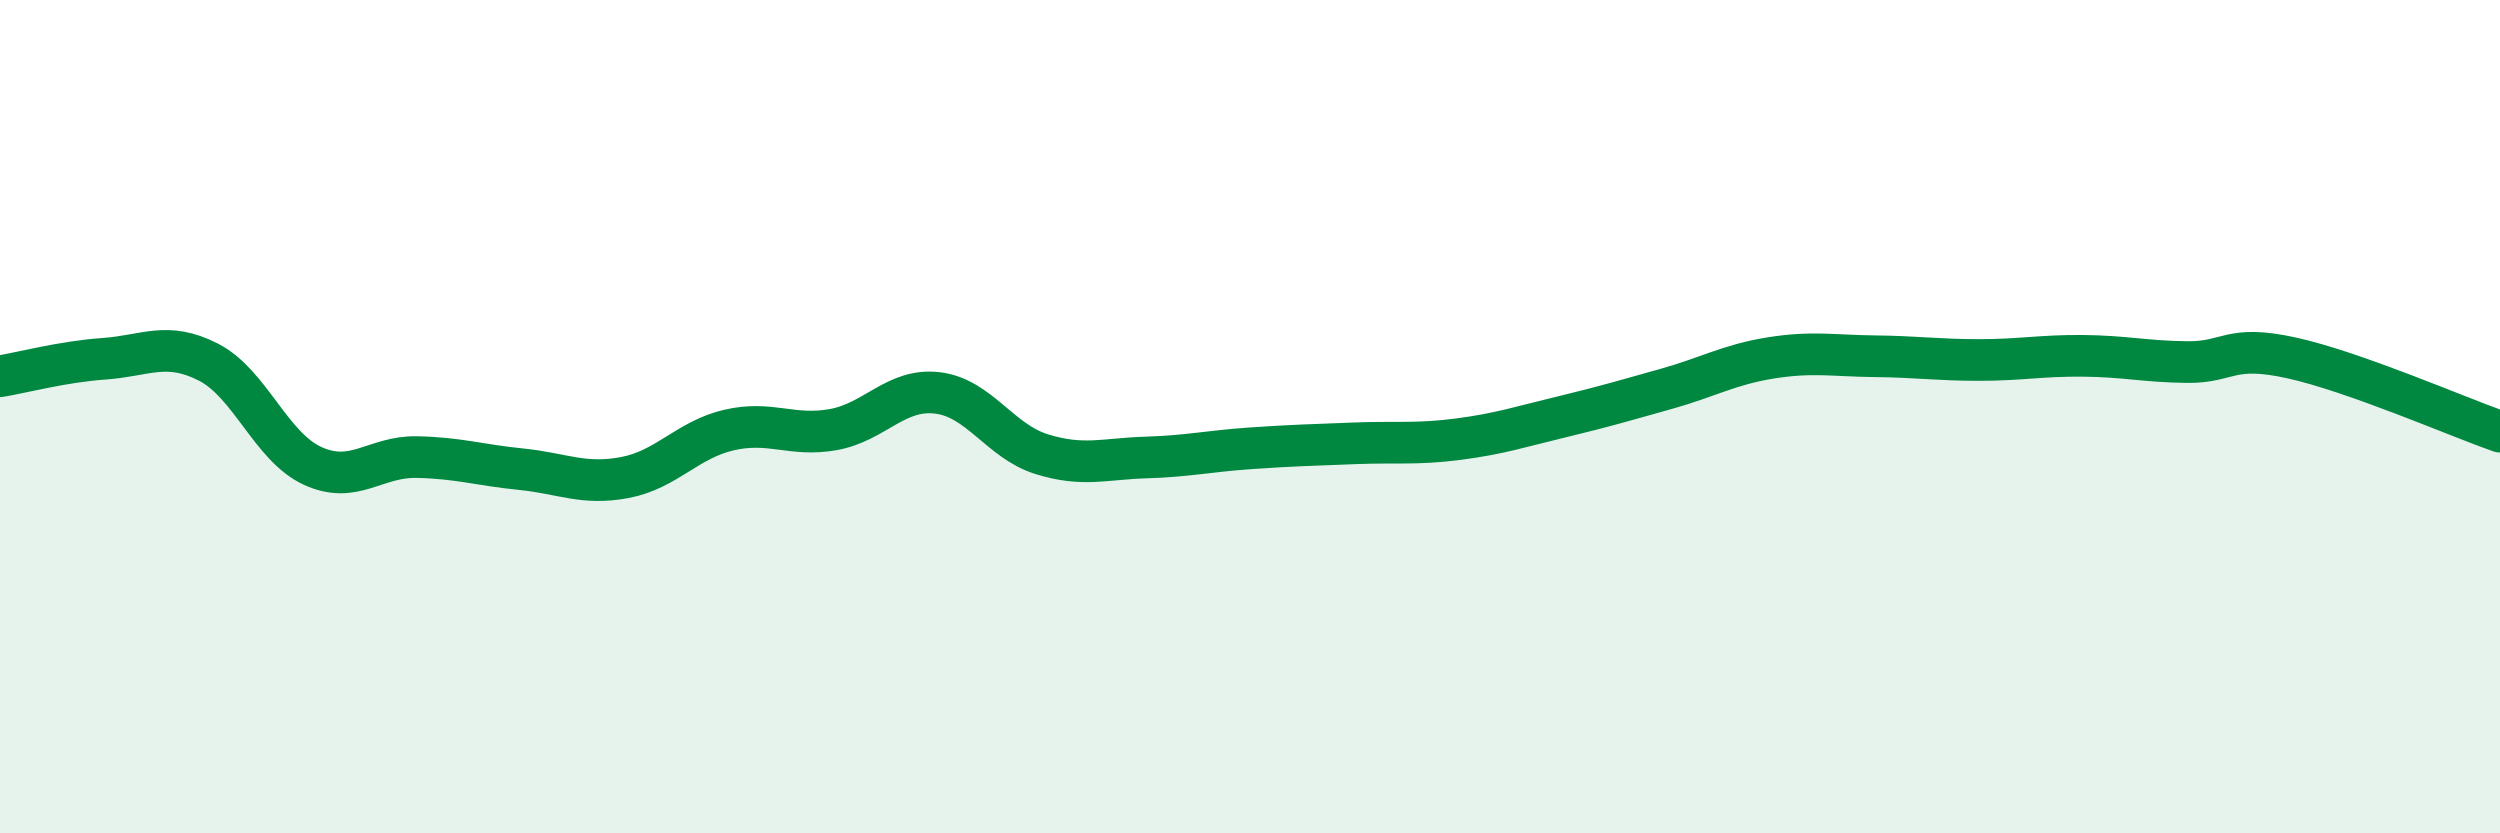
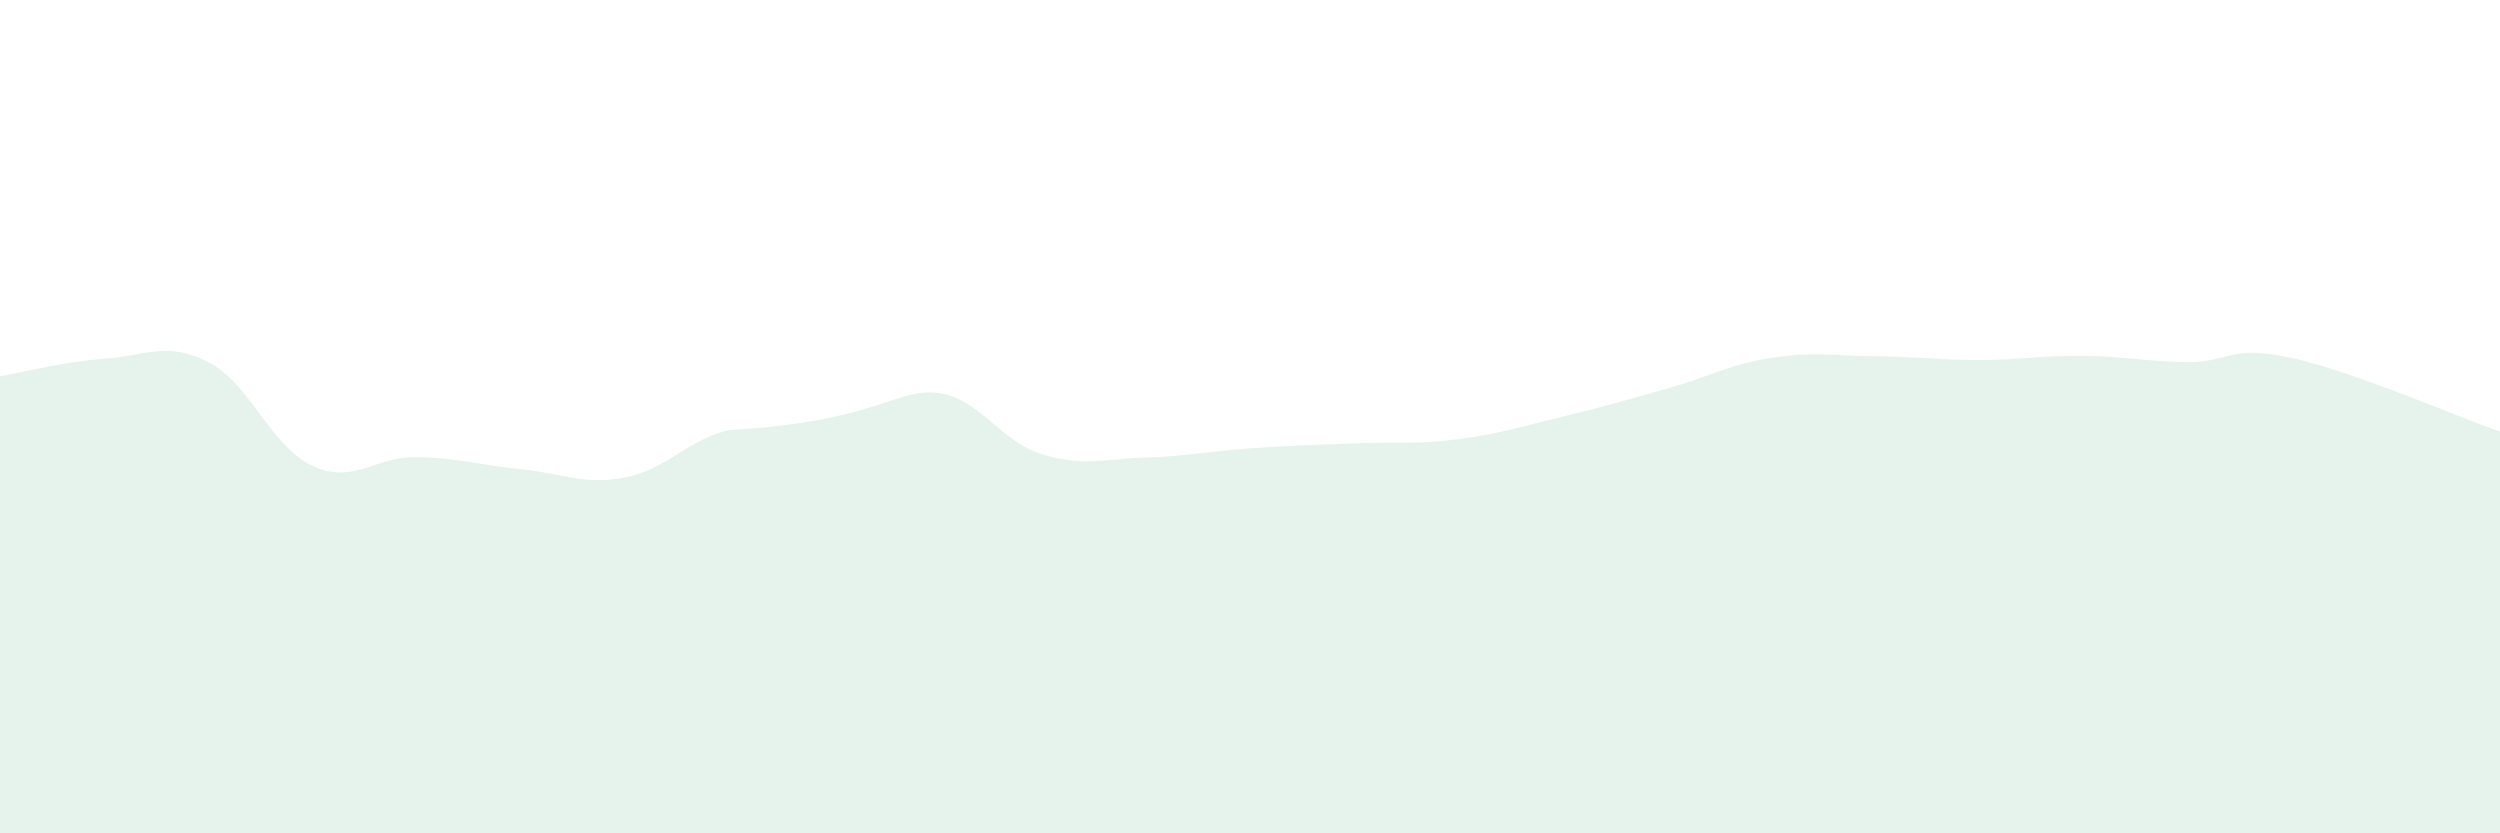
<svg xmlns="http://www.w3.org/2000/svg" width="60" height="20" viewBox="0 0 60 20">
-   <path d="M 0,9.03 C 0.5,8.95 1.5,8.68 2.5,8.61 C 3.5,8.54 4,8.18 5,8.69 C 6,9.2 6.5,10.72 7.5,11.18 C 8.5,11.64 9,10.95 10,10.97 C 11,10.99 11.5,11.16 12.5,11.26 C 13.5,11.36 14,11.65 15,11.46 C 16,11.27 16.5,10.55 17.5,10.32 C 18.5,10.09 19,10.49 20,10.31 C 21,10.13 21.5,9.31 22.5,9.43 C 23.5,9.55 24,10.59 25,10.9 C 26,11.21 26.5,11.01 27.5,10.98 C 28.5,10.95 29,10.83 30,10.76 C 31,10.69 31.5,10.68 32.5,10.64 C 33.5,10.6 34,10.67 35,10.54 C 36,10.41 36.5,10.24 37.5,10 C 38.5,9.76 39,9.61 40,9.33 C 41,9.05 41.5,8.75 42.5,8.59 C 43.5,8.43 44,8.54 45,8.55 C 46,8.56 46.5,8.64 47.5,8.64 C 48.5,8.64 49,8.53 50,8.54 C 51,8.55 51.5,8.68 52.5,8.69 C 53.5,8.7 53.5,8.26 55,8.59 C 56.5,8.92 59,10.01 60,10.36L60 20L0 20Z" fill="#008740" opacity="0.1" stroke-linecap="round" stroke-linejoin="round" />
-   <path d="M 0,9.03 C 0.5,8.95 1.5,8.68 2.5,8.61 C 3.5,8.54 4,8.18 5,8.69 C 6,9.2 6.5,10.72 7.5,11.18 C 8.5,11.64 9,10.95 10,10.97 C 11,10.99 11.5,11.16 12.5,11.26 C 13.5,11.36 14,11.65 15,11.46 C 16,11.27 16.5,10.55 17.5,10.32 C 18.5,10.09 19,10.49 20,10.31 C 21,10.13 21.5,9.31 22.5,9.43 C 23.5,9.55 24,10.59 25,10.9 C 26,11.21 26.5,11.01 27.5,10.98 C 28.5,10.95 29,10.83 30,10.76 C 31,10.69 31.5,10.68 32.5,10.64 C 33.5,10.6 34,10.67 35,10.54 C 36,10.41 36.5,10.24 37.5,10 C 38.5,9.76 39,9.61 40,9.33 C 41,9.05 41.5,8.75 42.5,8.59 C 43.5,8.43 44,8.54 45,8.55 C 46,8.56 46.5,8.64 47.5,8.64 C 48.5,8.64 49,8.53 50,8.54 C 51,8.55 51.5,8.68 52.5,8.69 C 53.5,8.7 53.5,8.26 55,8.59 C 56.5,8.92 59,10.01 60,10.36" stroke="#008740" stroke-width="1" fill="none" stroke-linecap="round" stroke-linejoin="round" />
+   <path d="M 0,9.03 C 0.5,8.95 1.5,8.68 2.5,8.61 C 3.5,8.54 4,8.18 5,8.69 C 6,9.2 6.5,10.72 7.5,11.18 C 8.5,11.64 9,10.95 10,10.97 C 11,10.99 11.5,11.16 12.5,11.26 C 13.5,11.36 14,11.65 15,11.46 C 16,11.27 16.5,10.55 17.5,10.32 C 21,10.13 21.5,9.31 22.5,9.43 C 23.5,9.55 24,10.59 25,10.9 C 26,11.21 26.5,11.01 27.5,10.98 C 28.5,10.95 29,10.83 30,10.76 C 31,10.69 31.5,10.68 32.5,10.64 C 33.5,10.6 34,10.67 35,10.54 C 36,10.41 36.5,10.24 37.5,10 C 38.5,9.76 39,9.61 40,9.33 C 41,9.05 41.5,8.75 42.5,8.59 C 43.5,8.43 44,8.54 45,8.55 C 46,8.56 46.5,8.64 47.5,8.64 C 48.5,8.64 49,8.53 50,8.54 C 51,8.55 51.5,8.68 52.5,8.69 C 53.5,8.7 53.5,8.26 55,8.59 C 56.5,8.92 59,10.01 60,10.36L60 20L0 20Z" fill="#008740" opacity="0.1" stroke-linecap="round" stroke-linejoin="round" />
</svg>